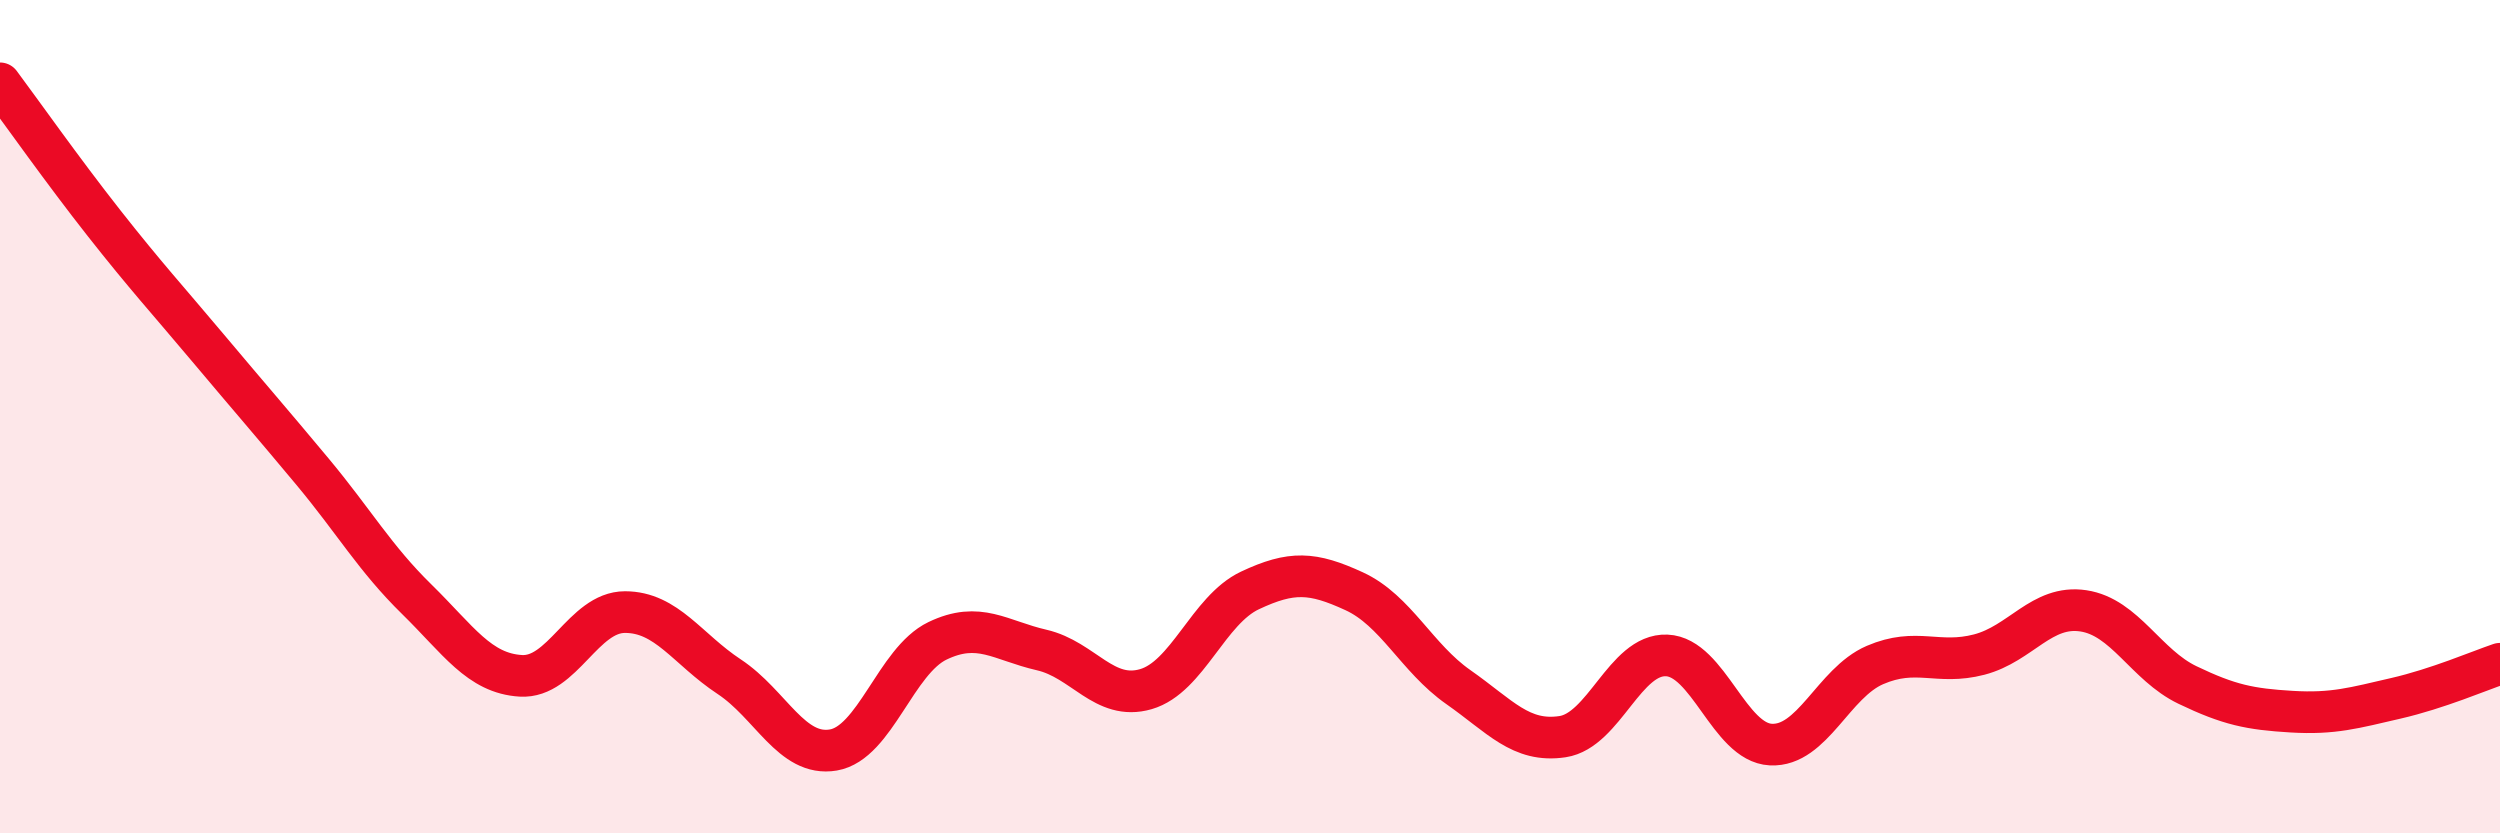
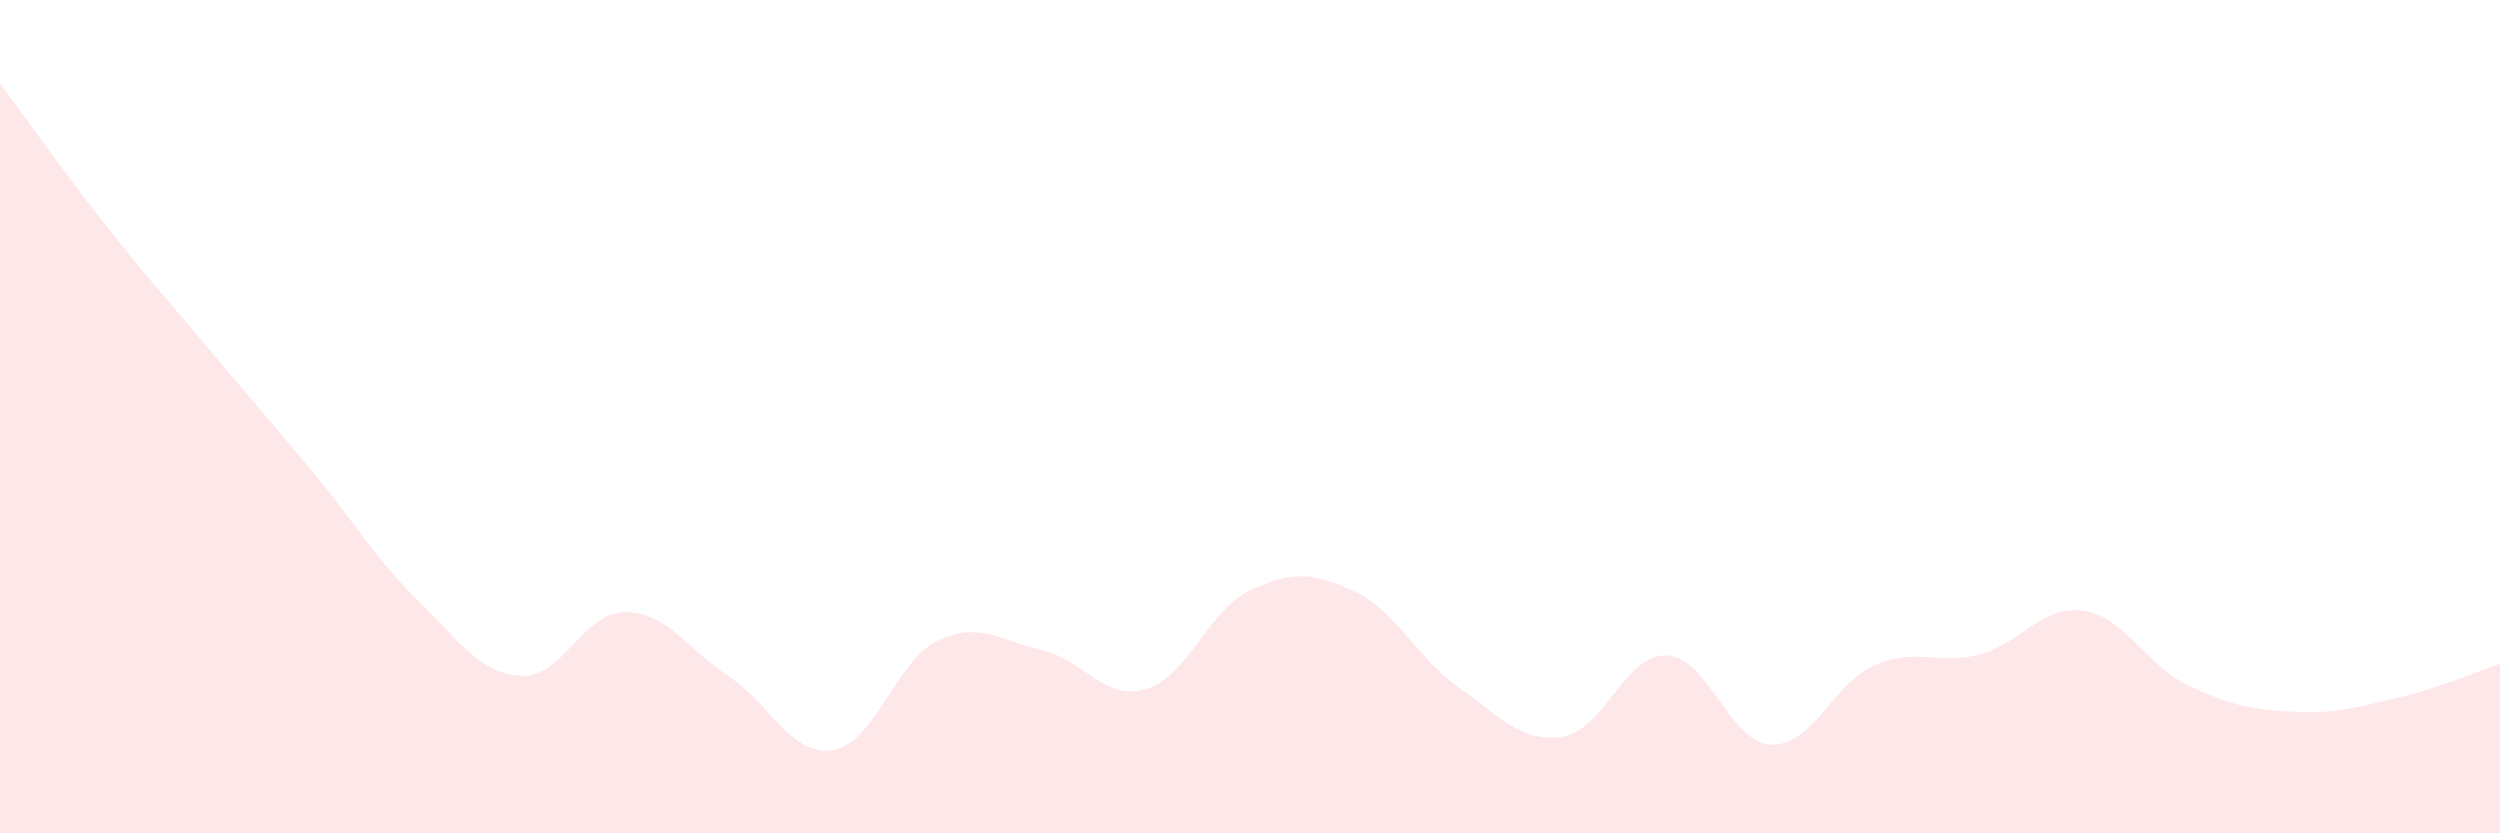
<svg xmlns="http://www.w3.org/2000/svg" width="60" height="20" viewBox="0 0 60 20">
  <path d="M 0,2 C 0.5,2.67 1.5,4.09 2.5,5.36 C 3.5,6.63 4,7.17 5,8.36 C 6,9.55 6.5,10.12 7.5,11.32 C 8.5,12.52 9,13.4 10,14.38 C 11,15.36 11.5,16.16 12.5,16.22 C 13.5,16.28 14,14.69 15,14.69 C 16,14.69 16.5,15.58 17.5,16.24 C 18.5,16.9 19,18.17 20,18 C 21,17.83 21.5,15.86 22.5,15.38 C 23.5,14.9 24,15.37 25,15.6 C 26,15.83 26.5,16.83 27.5,16.54 C 28.5,16.25 29,14.64 30,14.17 C 31,13.7 31.5,13.73 32.5,14.19 C 33.5,14.65 34,15.79 35,16.49 C 36,17.19 36.5,17.83 37.5,17.68 C 38.5,17.53 39,15.69 40,15.73 C 41,15.77 41.5,17.82 42.5,17.87 C 43.5,17.92 44,16.39 45,15.96 C 46,15.53 46.5,15.97 47.5,15.71 C 48.5,15.45 49,14.51 50,14.66 C 51,14.81 51.5,15.96 52.5,16.44 C 53.5,16.92 54,17.02 55,17.08 C 56,17.14 56.5,16.99 57.5,16.76 C 58.5,16.53 59.5,16.1 60,15.93L60 20L0 20Z" fill="#EB0A25" opacity="0.1" stroke-linecap="round" stroke-linejoin="round" />
-   <path d="M 0,2 C 0.5,2.67 1.5,4.09 2.5,5.36 C 3.5,6.63 4,7.17 5,8.36 C 6,9.55 6.5,10.12 7.5,11.32 C 8.5,12.52 9,13.4 10,14.38 C 11,15.36 11.5,16.16 12.5,16.22 C 13.5,16.28 14,14.69 15,14.69 C 16,14.69 16.5,15.58 17.5,16.24 C 18.5,16.9 19,18.17 20,18 C 21,17.83 21.5,15.86 22.5,15.38 C 23.5,14.9 24,15.37 25,15.6 C 26,15.83 26.5,16.83 27.5,16.54 C 28.5,16.25 29,14.64 30,14.17 C 31,13.7 31.5,13.73 32.5,14.19 C 33.5,14.65 34,15.79 35,16.49 C 36,17.19 36.5,17.83 37.5,17.68 C 38.5,17.53 39,15.69 40,15.73 C 41,15.77 41.5,17.82 42.5,17.87 C 43.5,17.92 44,16.39 45,15.96 C 46,15.53 46.5,15.97 47.5,15.71 C 48.5,15.45 49,14.51 50,14.66 C 51,14.81 51.5,15.96 52.5,16.44 C 53.5,16.92 54,17.02 55,17.08 C 56,17.14 56.5,16.99 57.5,16.76 C 58.5,16.53 59.5,16.1 60,15.93" stroke="#EB0A25" stroke-width="1" fill="none" stroke-linecap="round" stroke-linejoin="round" />
</svg>